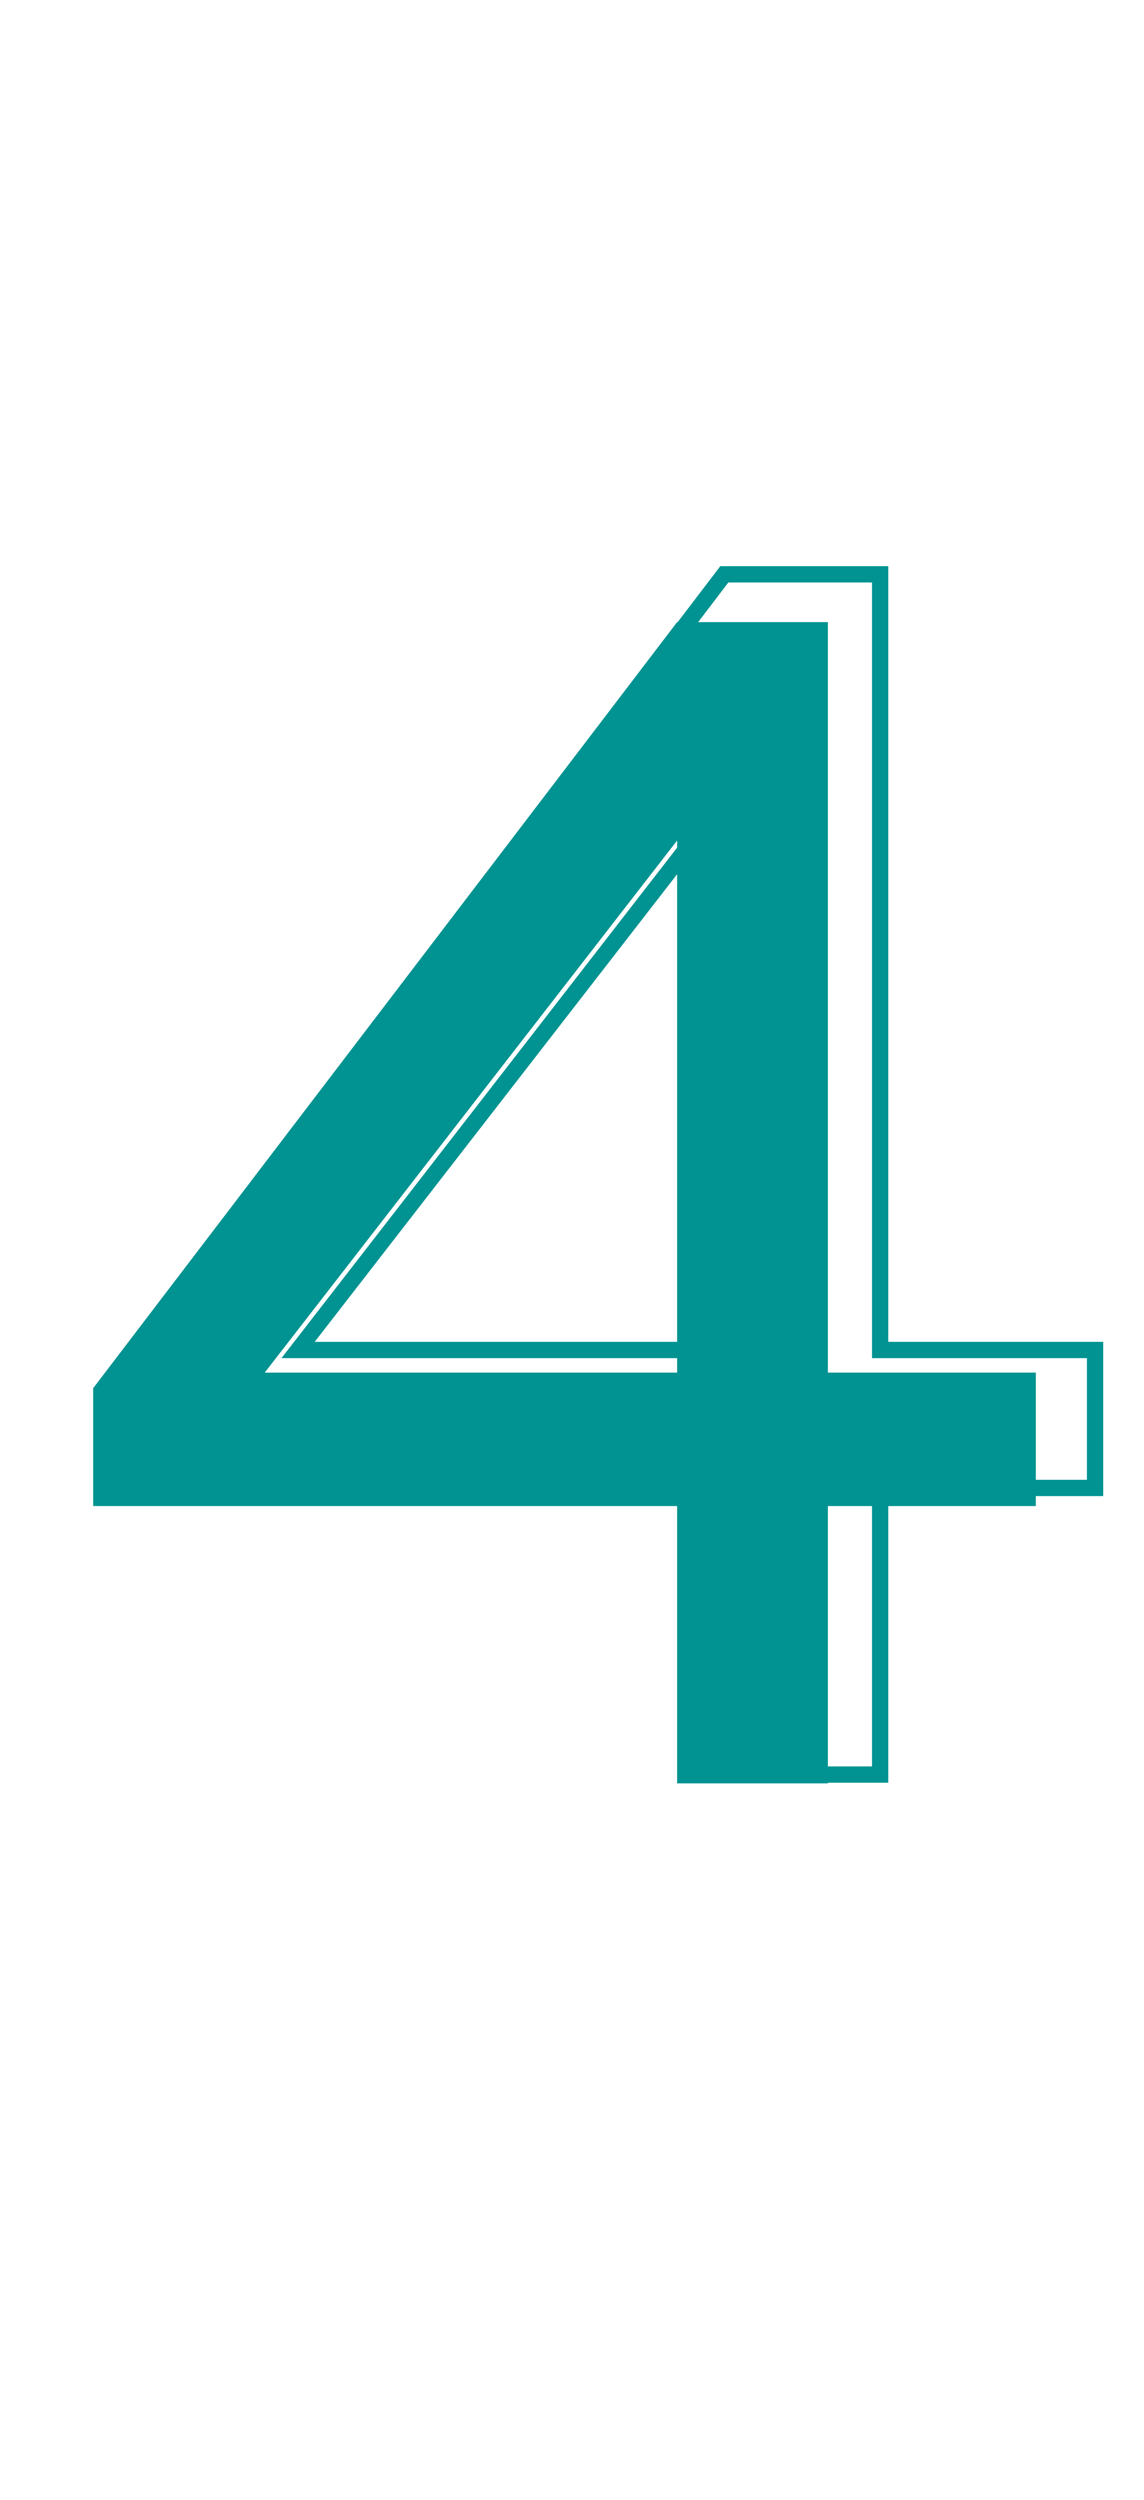
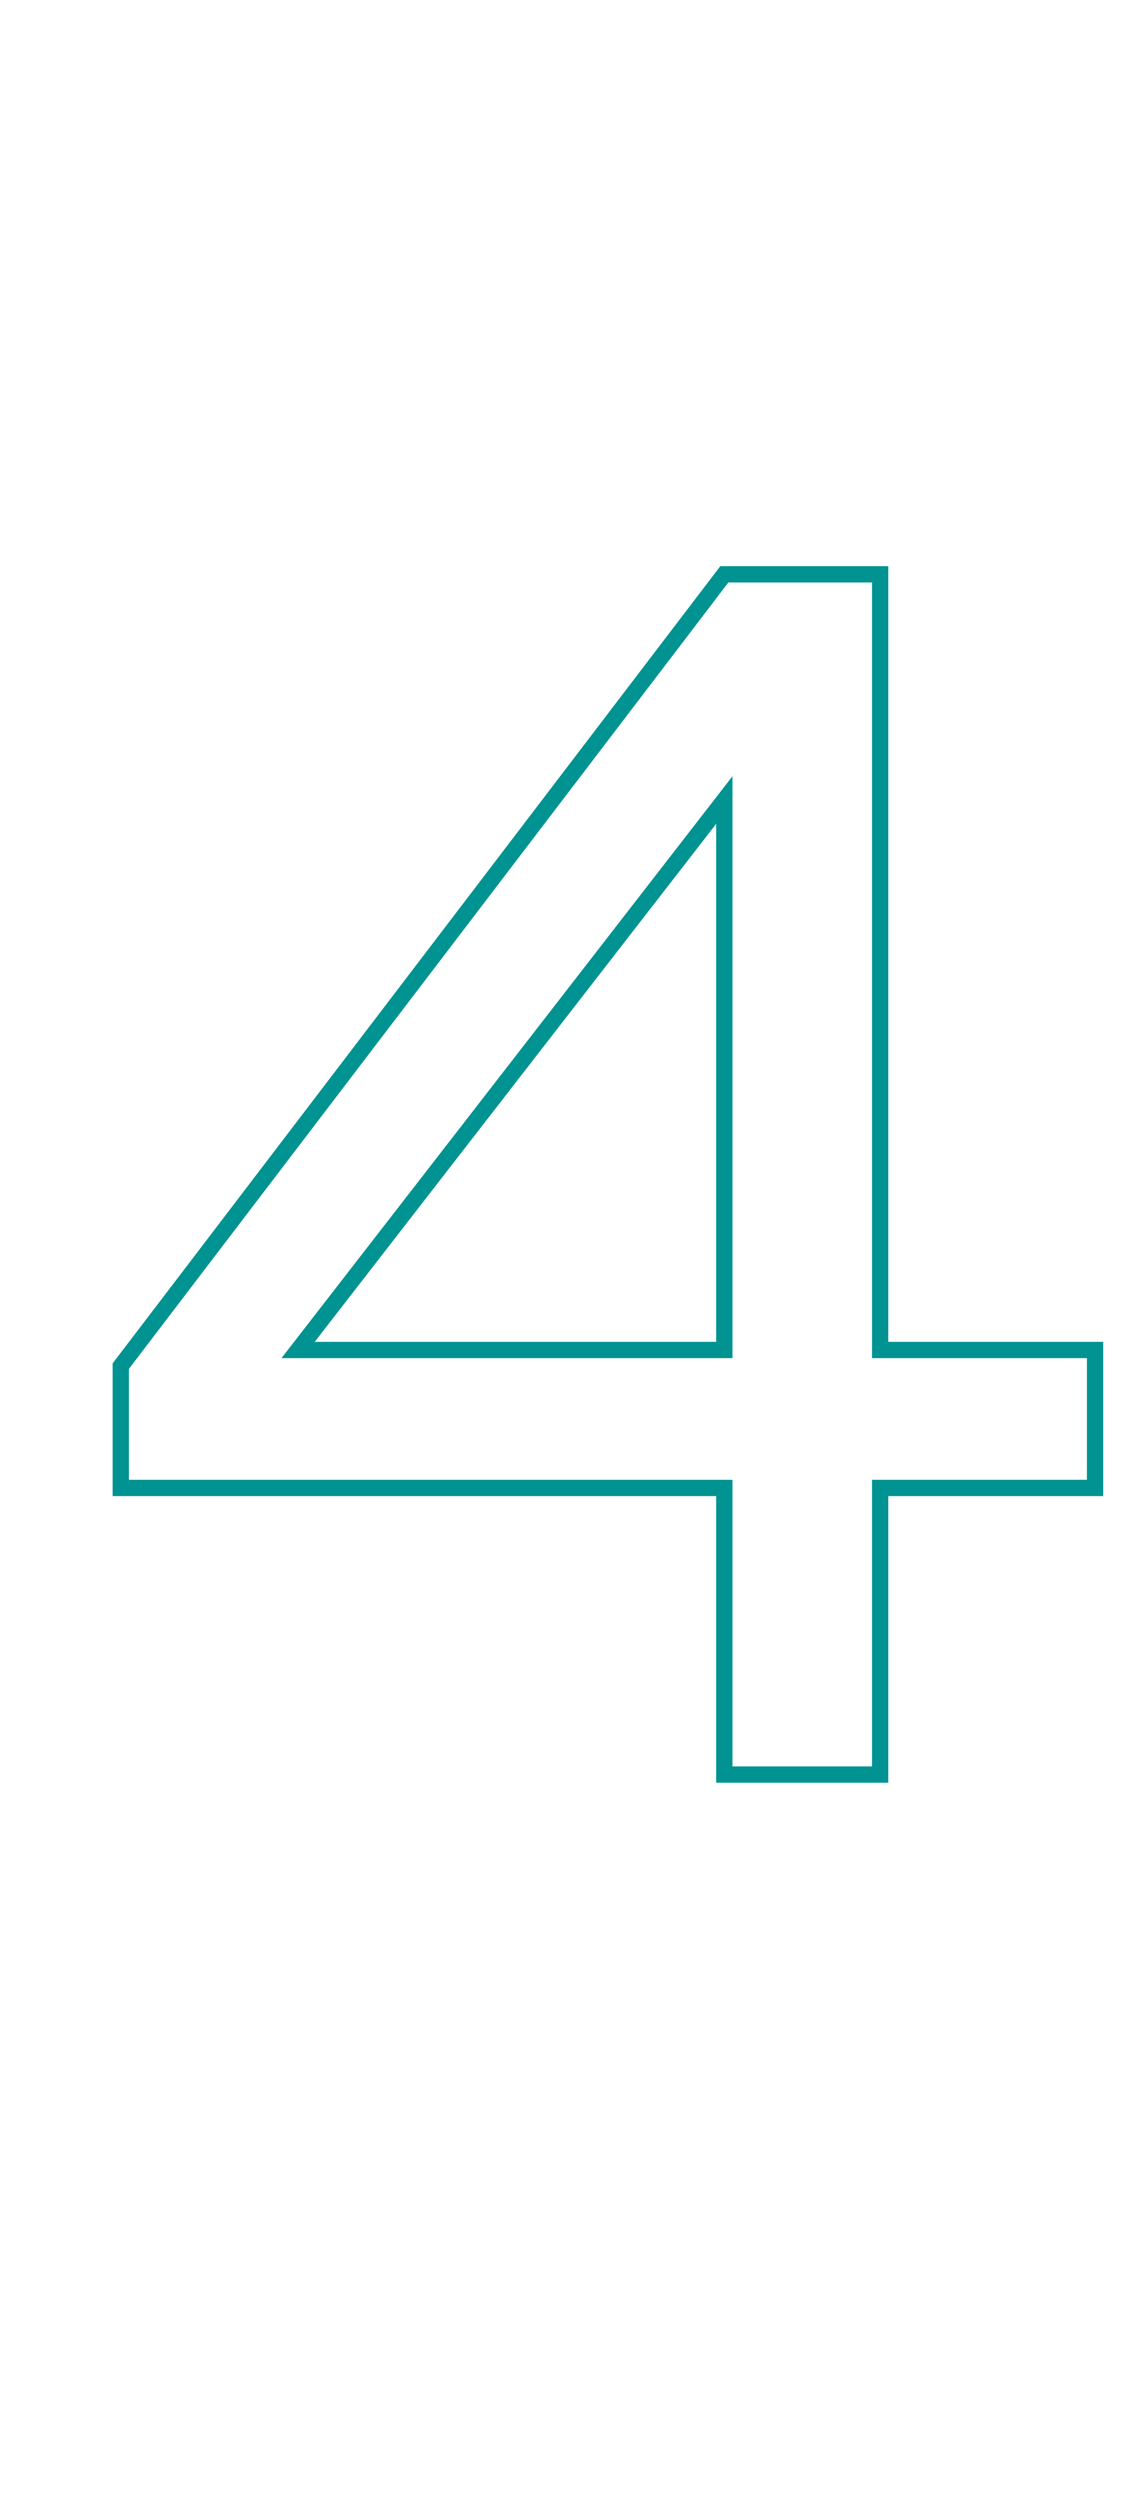
<svg xmlns="http://www.w3.org/2000/svg" width="146" height="319" viewBox="0 0 146 319" fill="none">
-   <path d="M105.656 227.546V192.162H132.194V175.134H105.656V79.377H86.416L11.89 177.124V192.162H86.416V227.546H105.656ZM33.783 175.134L86.416 107.242V175.134H33.783Z" fill="#009391" />
  <path d="M112.326 226.421V227.46H113.365V226.421H112.326ZM112.326 189.85V188.811H111.287V189.85H112.326ZM139.754 189.85V190.889H140.793V189.85H139.754ZM139.754 172.25H140.793V171.211H139.754V172.25ZM112.326 172.25H111.287V173.289H112.326V172.25ZM112.326 73.28H113.365V72.241H112.326V73.28ZM92.44 73.28V72.241H91.926L91.614 72.65L92.44 73.28ZM15.413 174.307L14.587 173.677L14.374 173.956V174.307H15.413ZM15.413 189.85H14.374V190.889H15.413V189.85ZM92.44 189.85H93.479V188.811H92.44V189.85ZM92.44 226.421H91.401V227.46H92.44V226.421ZM38.041 172.25L37.22 171.614L35.921 173.289H38.041V172.25ZM92.44 102.08H93.479V99.044L91.619 101.443L92.44 102.08ZM92.44 172.25V173.289H93.479V172.25H92.44ZM113.365 226.421V189.85H111.287V226.421H113.365ZM112.326 190.889H139.754V188.811H112.326V190.889ZM140.793 189.85V172.25H138.715V189.85H140.793ZM139.754 171.211H112.326V173.289H139.754V171.211ZM113.365 172.25V73.28H111.287V172.25H113.365ZM112.326 72.241H92.44V74.319H112.326V72.241ZM91.614 72.65L14.587 173.677L16.239 174.937L93.267 73.91L91.614 72.65ZM14.374 174.307V189.85H16.452V174.307H14.374ZM15.413 190.889H92.44V188.811H15.413V190.889ZM91.401 189.85V226.421H93.479V189.85H91.401ZM92.44 227.46H112.326V225.382H92.44V227.46ZM38.862 172.887L93.261 102.716L91.619 101.443L37.22 171.614L38.862 172.887ZM91.401 102.08V172.25H93.479V102.08H91.401ZM92.44 171.211H38.041V173.289H92.44V171.211Z" fill="#009391" />
</svg>